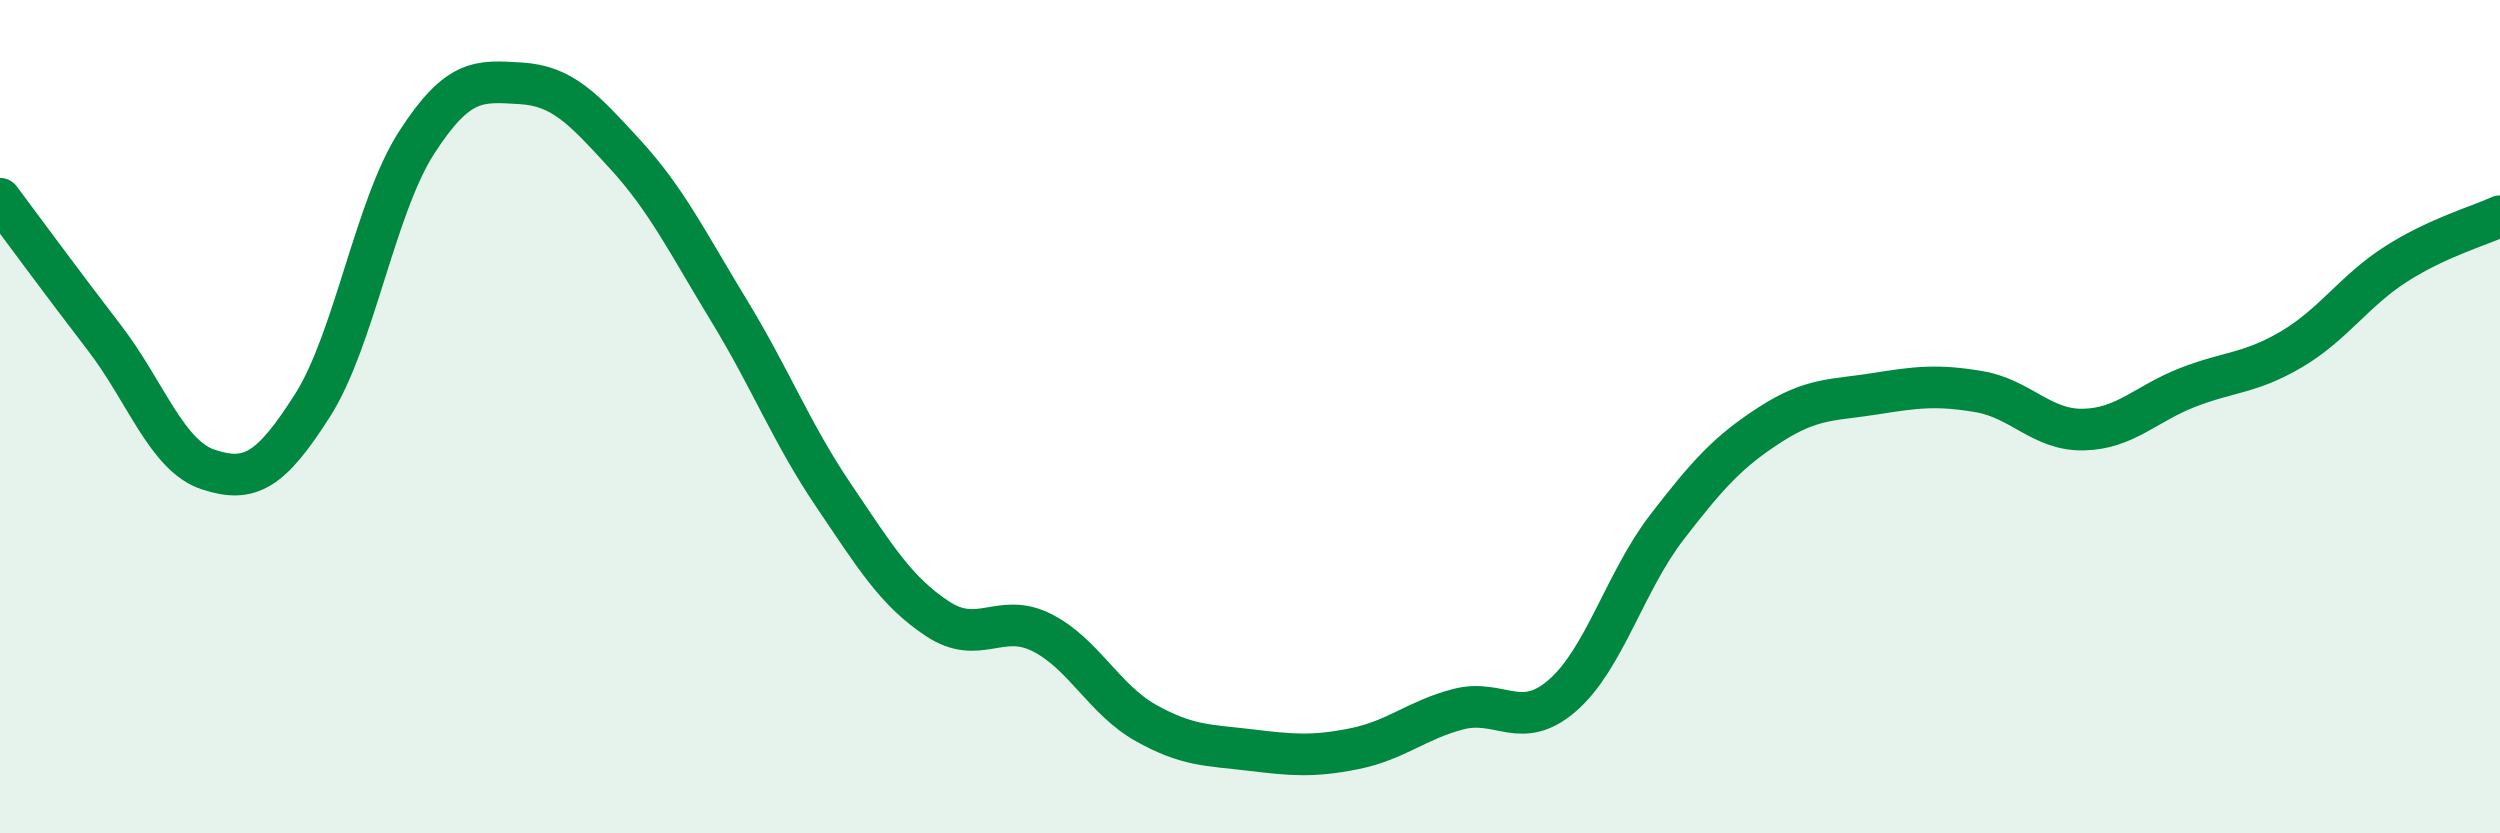
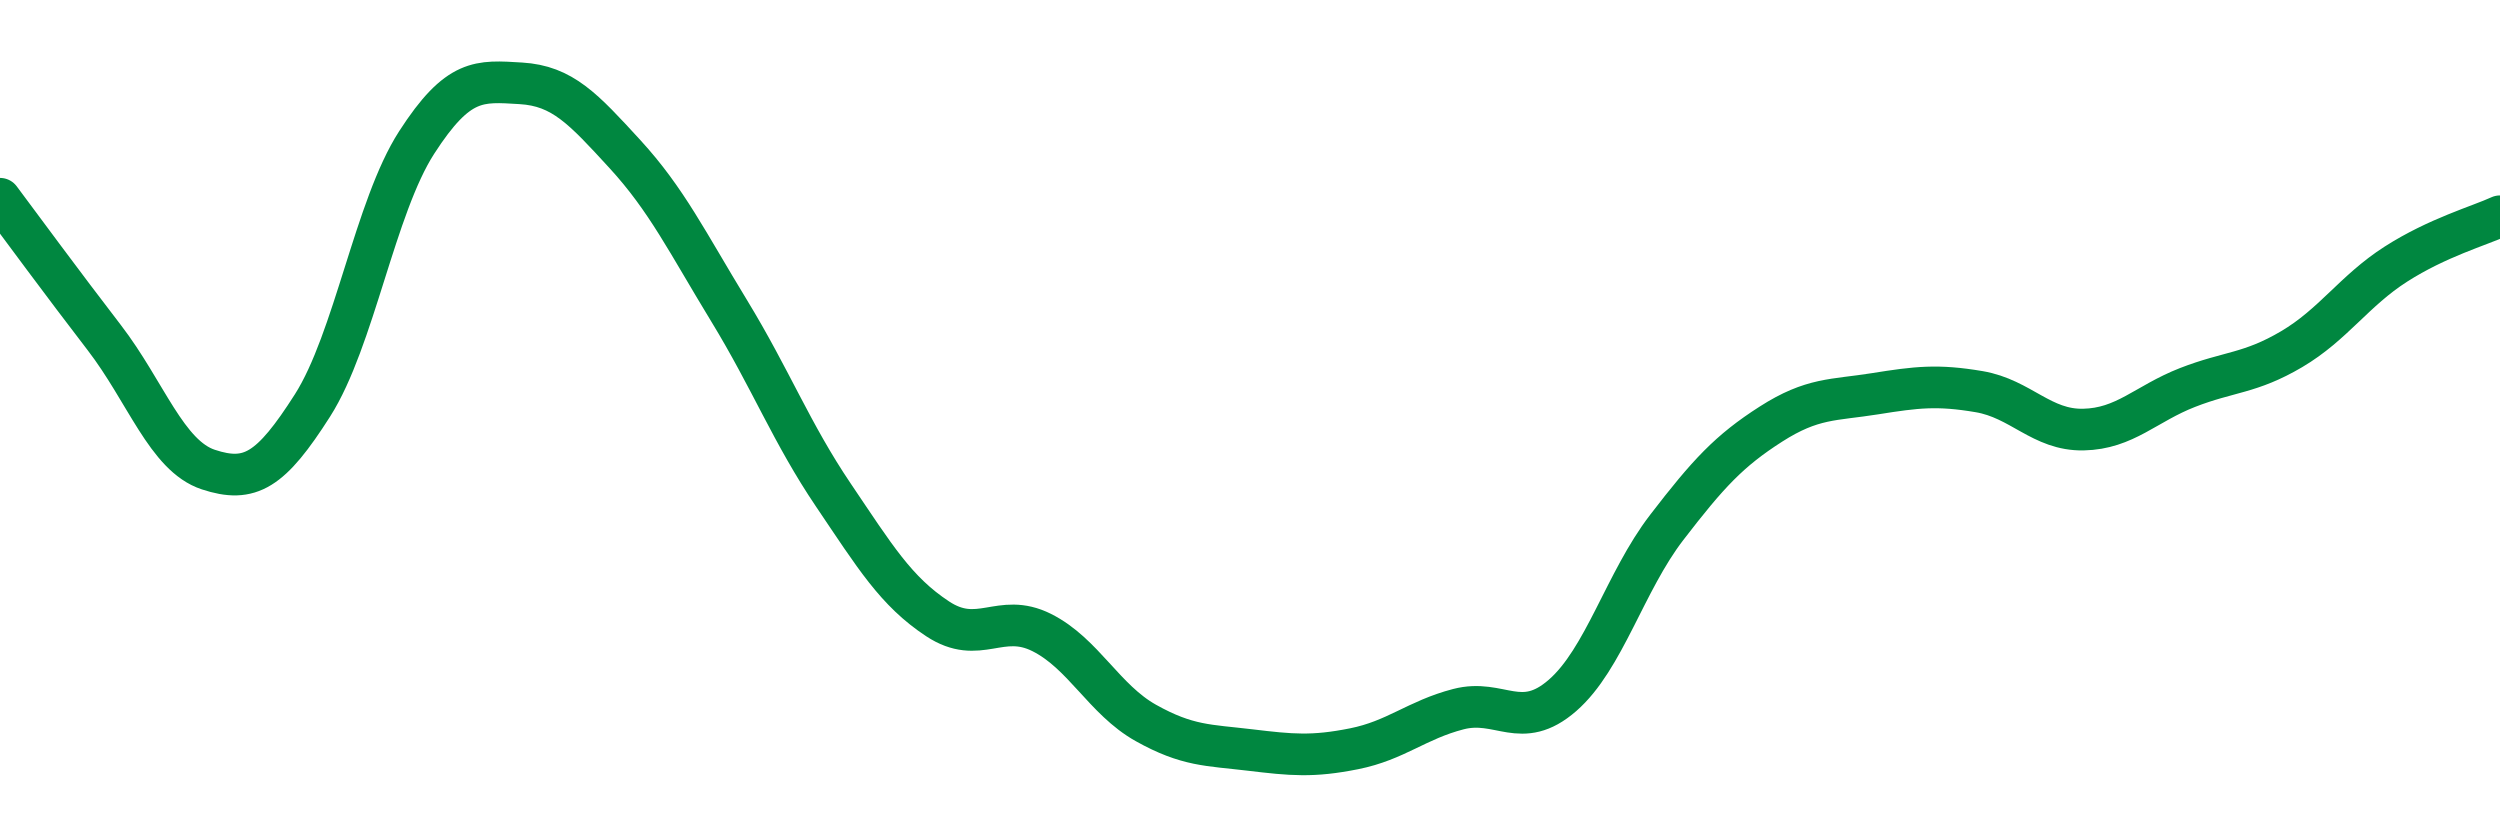
<svg xmlns="http://www.w3.org/2000/svg" width="60" height="20" viewBox="0 0 60 20">
-   <path d="M 0,4.77 C 0.5,5.44 1.5,6.8 2.5,8.1 C 3.5,9.4 4,10.94 5,11.27 C 6,11.6 6.5,11.3 7.5,9.73 C 8.5,8.16 9,4.97 10,3.42 C 11,1.87 11.5,1.94 12.5,2 C 13.5,2.06 14,2.61 15,3.7 C 16,4.79 16.5,5.82 17.5,7.46 C 18.5,9.1 19,10.4 20,11.88 C 21,13.36 21.5,14.19 22.5,14.85 C 23.5,15.51 24,14.68 25,15.18 C 26,15.68 26.5,16.79 27.5,17.35 C 28.5,17.91 29,17.88 30,18 C 31,18.12 31.5,18.17 32.5,17.97 C 33.5,17.77 34,17.28 35,17.02 C 36,16.76 36.5,17.56 37.5,16.69 C 38.5,15.82 39,13.96 40,12.66 C 41,11.36 41.5,10.82 42.5,10.18 C 43.5,9.54 44,9.61 45,9.45 C 46,9.29 46.5,9.23 47.5,9.4 C 48.5,9.57 49,10.33 50,10.31 C 51,10.29 51.5,9.69 52.5,9.3 C 53.5,8.91 54,8.97 55,8.38 C 56,7.79 56.5,6.98 57.5,6.34 C 58.5,5.7 59.5,5.42 60,5.19L60 20L0 20Z" fill="#008740" opacity="0.1" stroke-linecap="round" stroke-linejoin="round" />
  <path d="M 0,4.77 C 0.5,5.44 1.5,6.8 2.5,8.1 C 3.5,9.4 4,10.94 5,11.27 C 6,11.6 6.5,11.3 7.5,9.73 C 8.5,8.16 9,4.97 10,3.42 C 11,1.87 11.5,1.94 12.5,2 C 13.5,2.06 14,2.61 15,3.7 C 16,4.79 16.5,5.82 17.5,7.46 C 18.5,9.1 19,10.4 20,11.88 C 21,13.36 21.5,14.19 22.5,14.85 C 23.5,15.51 24,14.68 25,15.18 C 26,15.68 26.5,16.79 27.5,17.35 C 28.5,17.91 29,17.88 30,18 C 31,18.12 31.5,18.17 32.5,17.97 C 33.5,17.77 34,17.28 35,17.02 C 36,16.76 36.5,17.56 37.5,16.69 C 38.5,15.82 39,13.96 40,12.66 C 41,11.36 41.5,10.82 42.5,10.18 C 43.5,9.54 44,9.61 45,9.45 C 46,9.29 46.5,9.23 47.5,9.4 C 48.5,9.57 49,10.33 50,10.31 C 51,10.29 51.5,9.69 52.5,9.3 C 53.5,8.91 54,8.97 55,8.38 C 56,7.79 56.5,6.98 57.5,6.34 C 58.5,5.7 59.5,5.42 60,5.19" stroke="#008740" stroke-width="1" fill="none" stroke-linecap="round" stroke-linejoin="round" />
</svg>